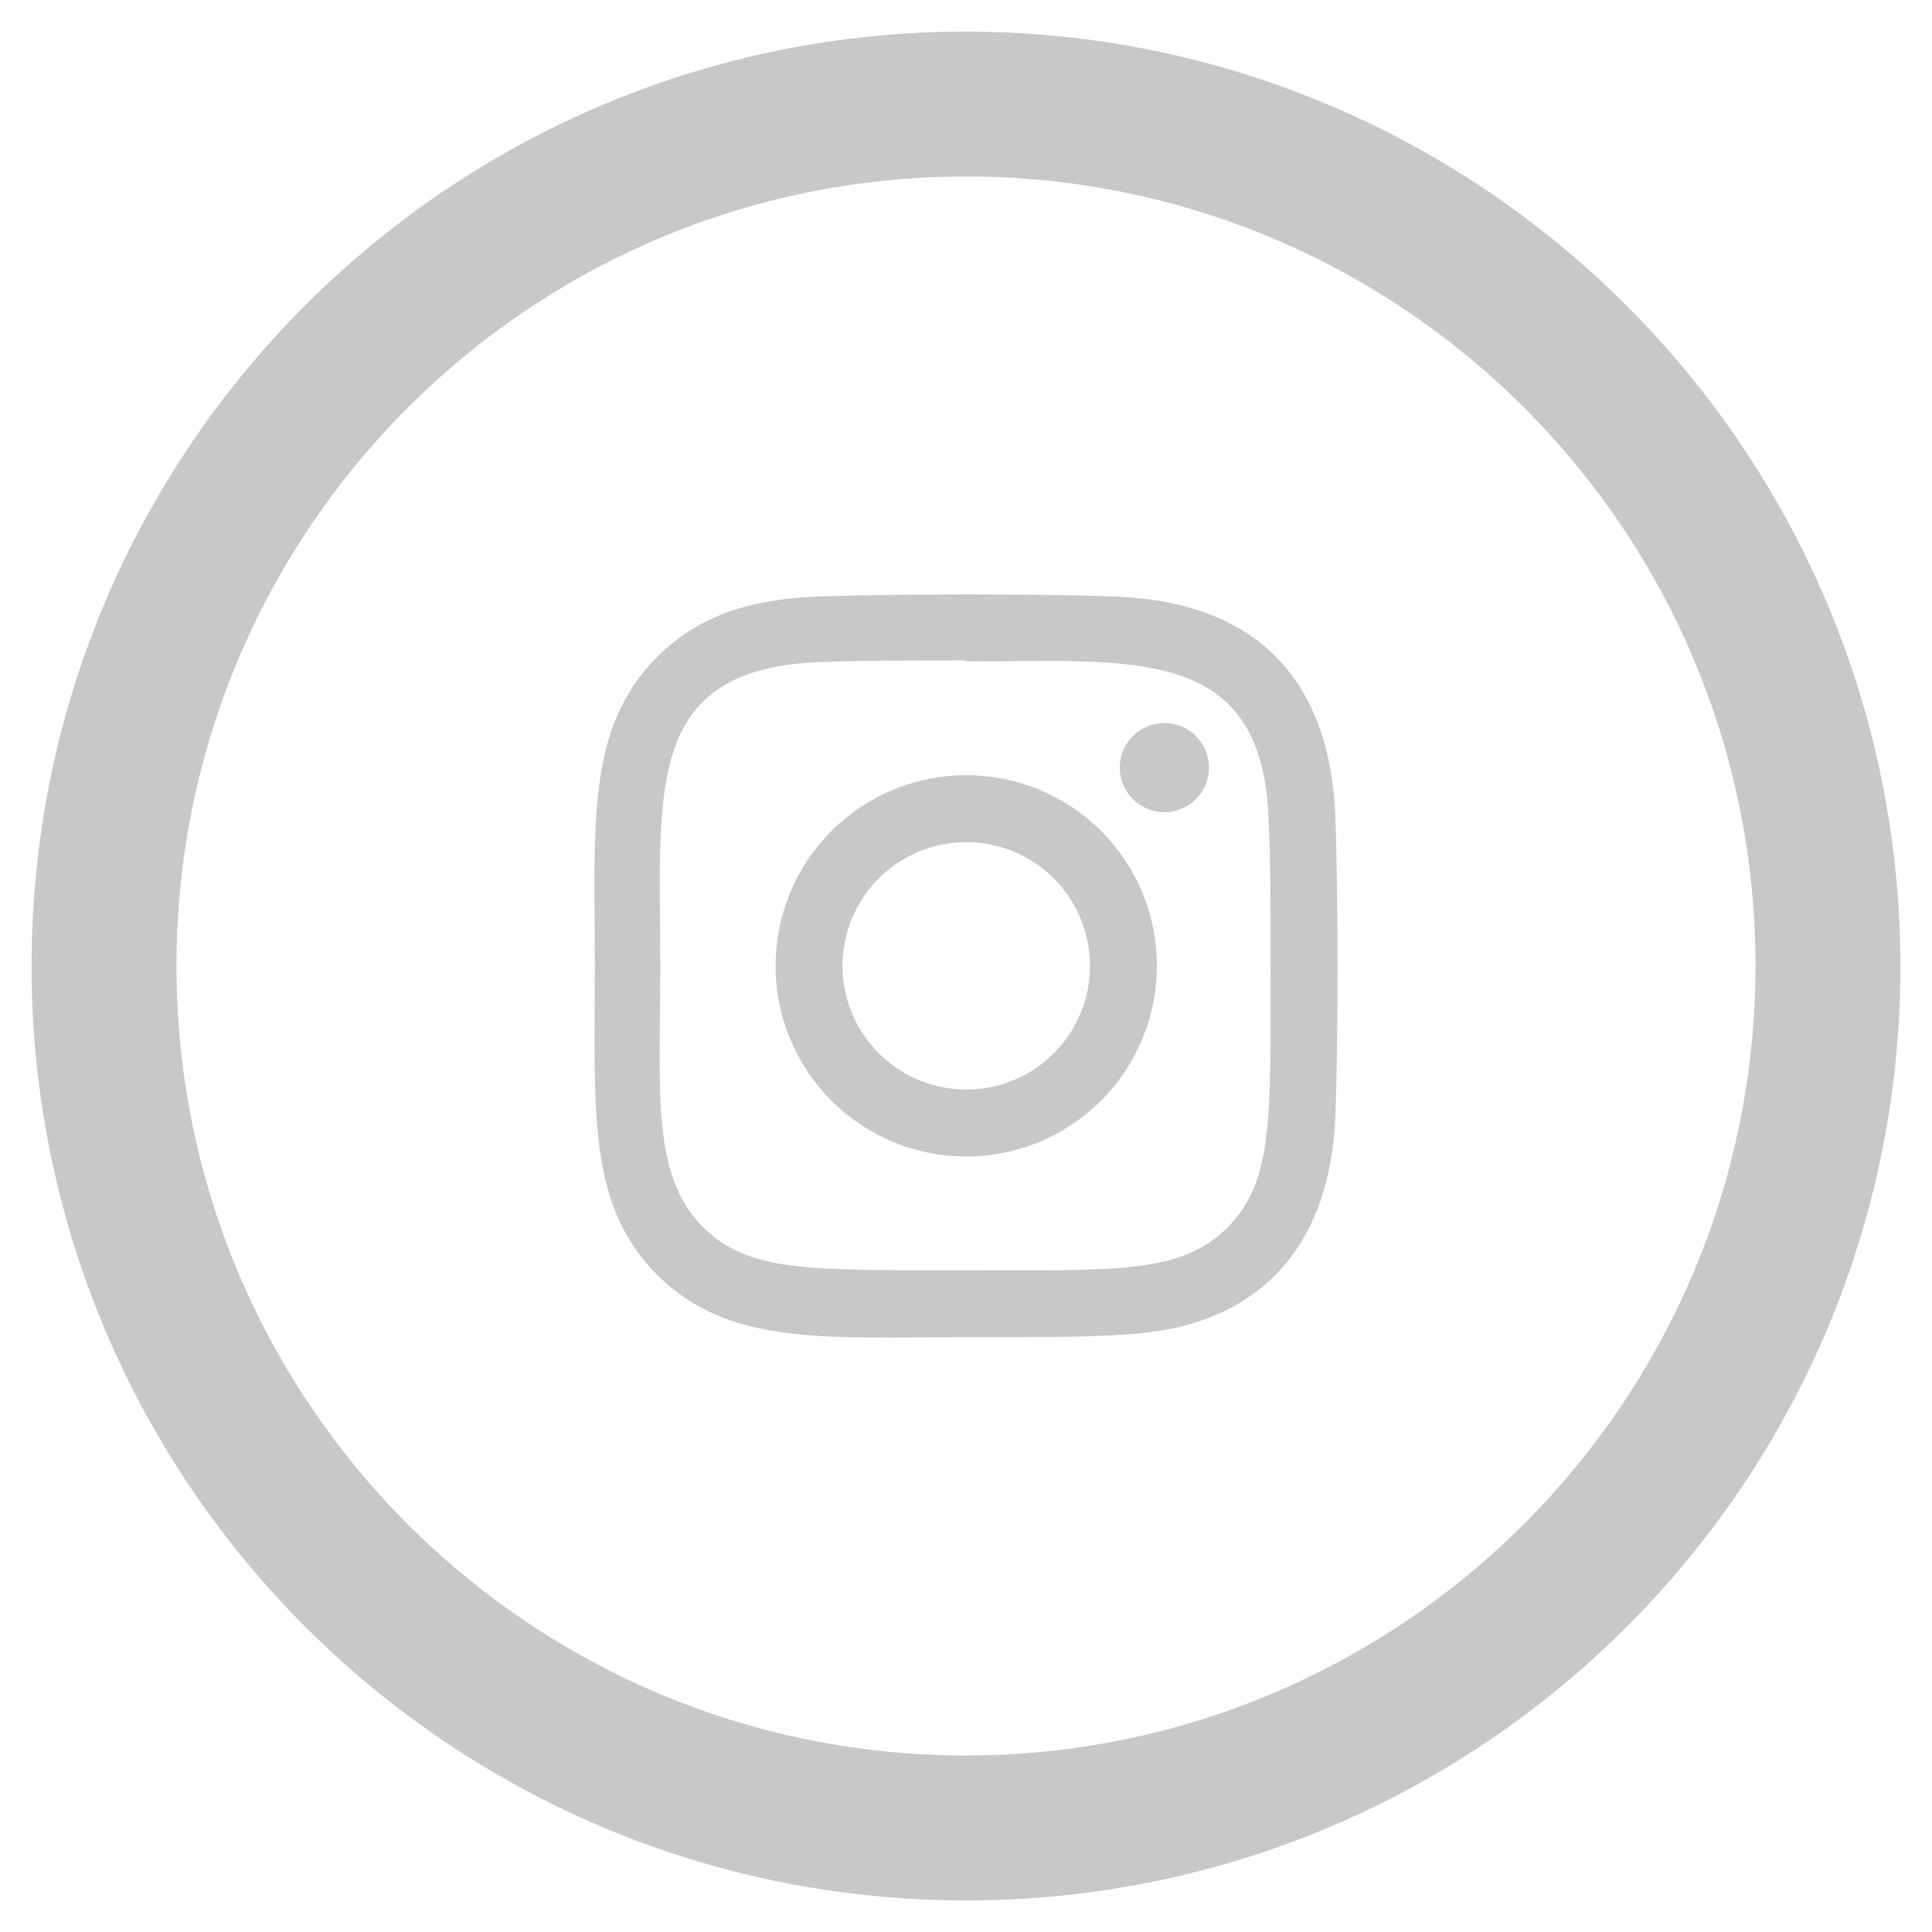
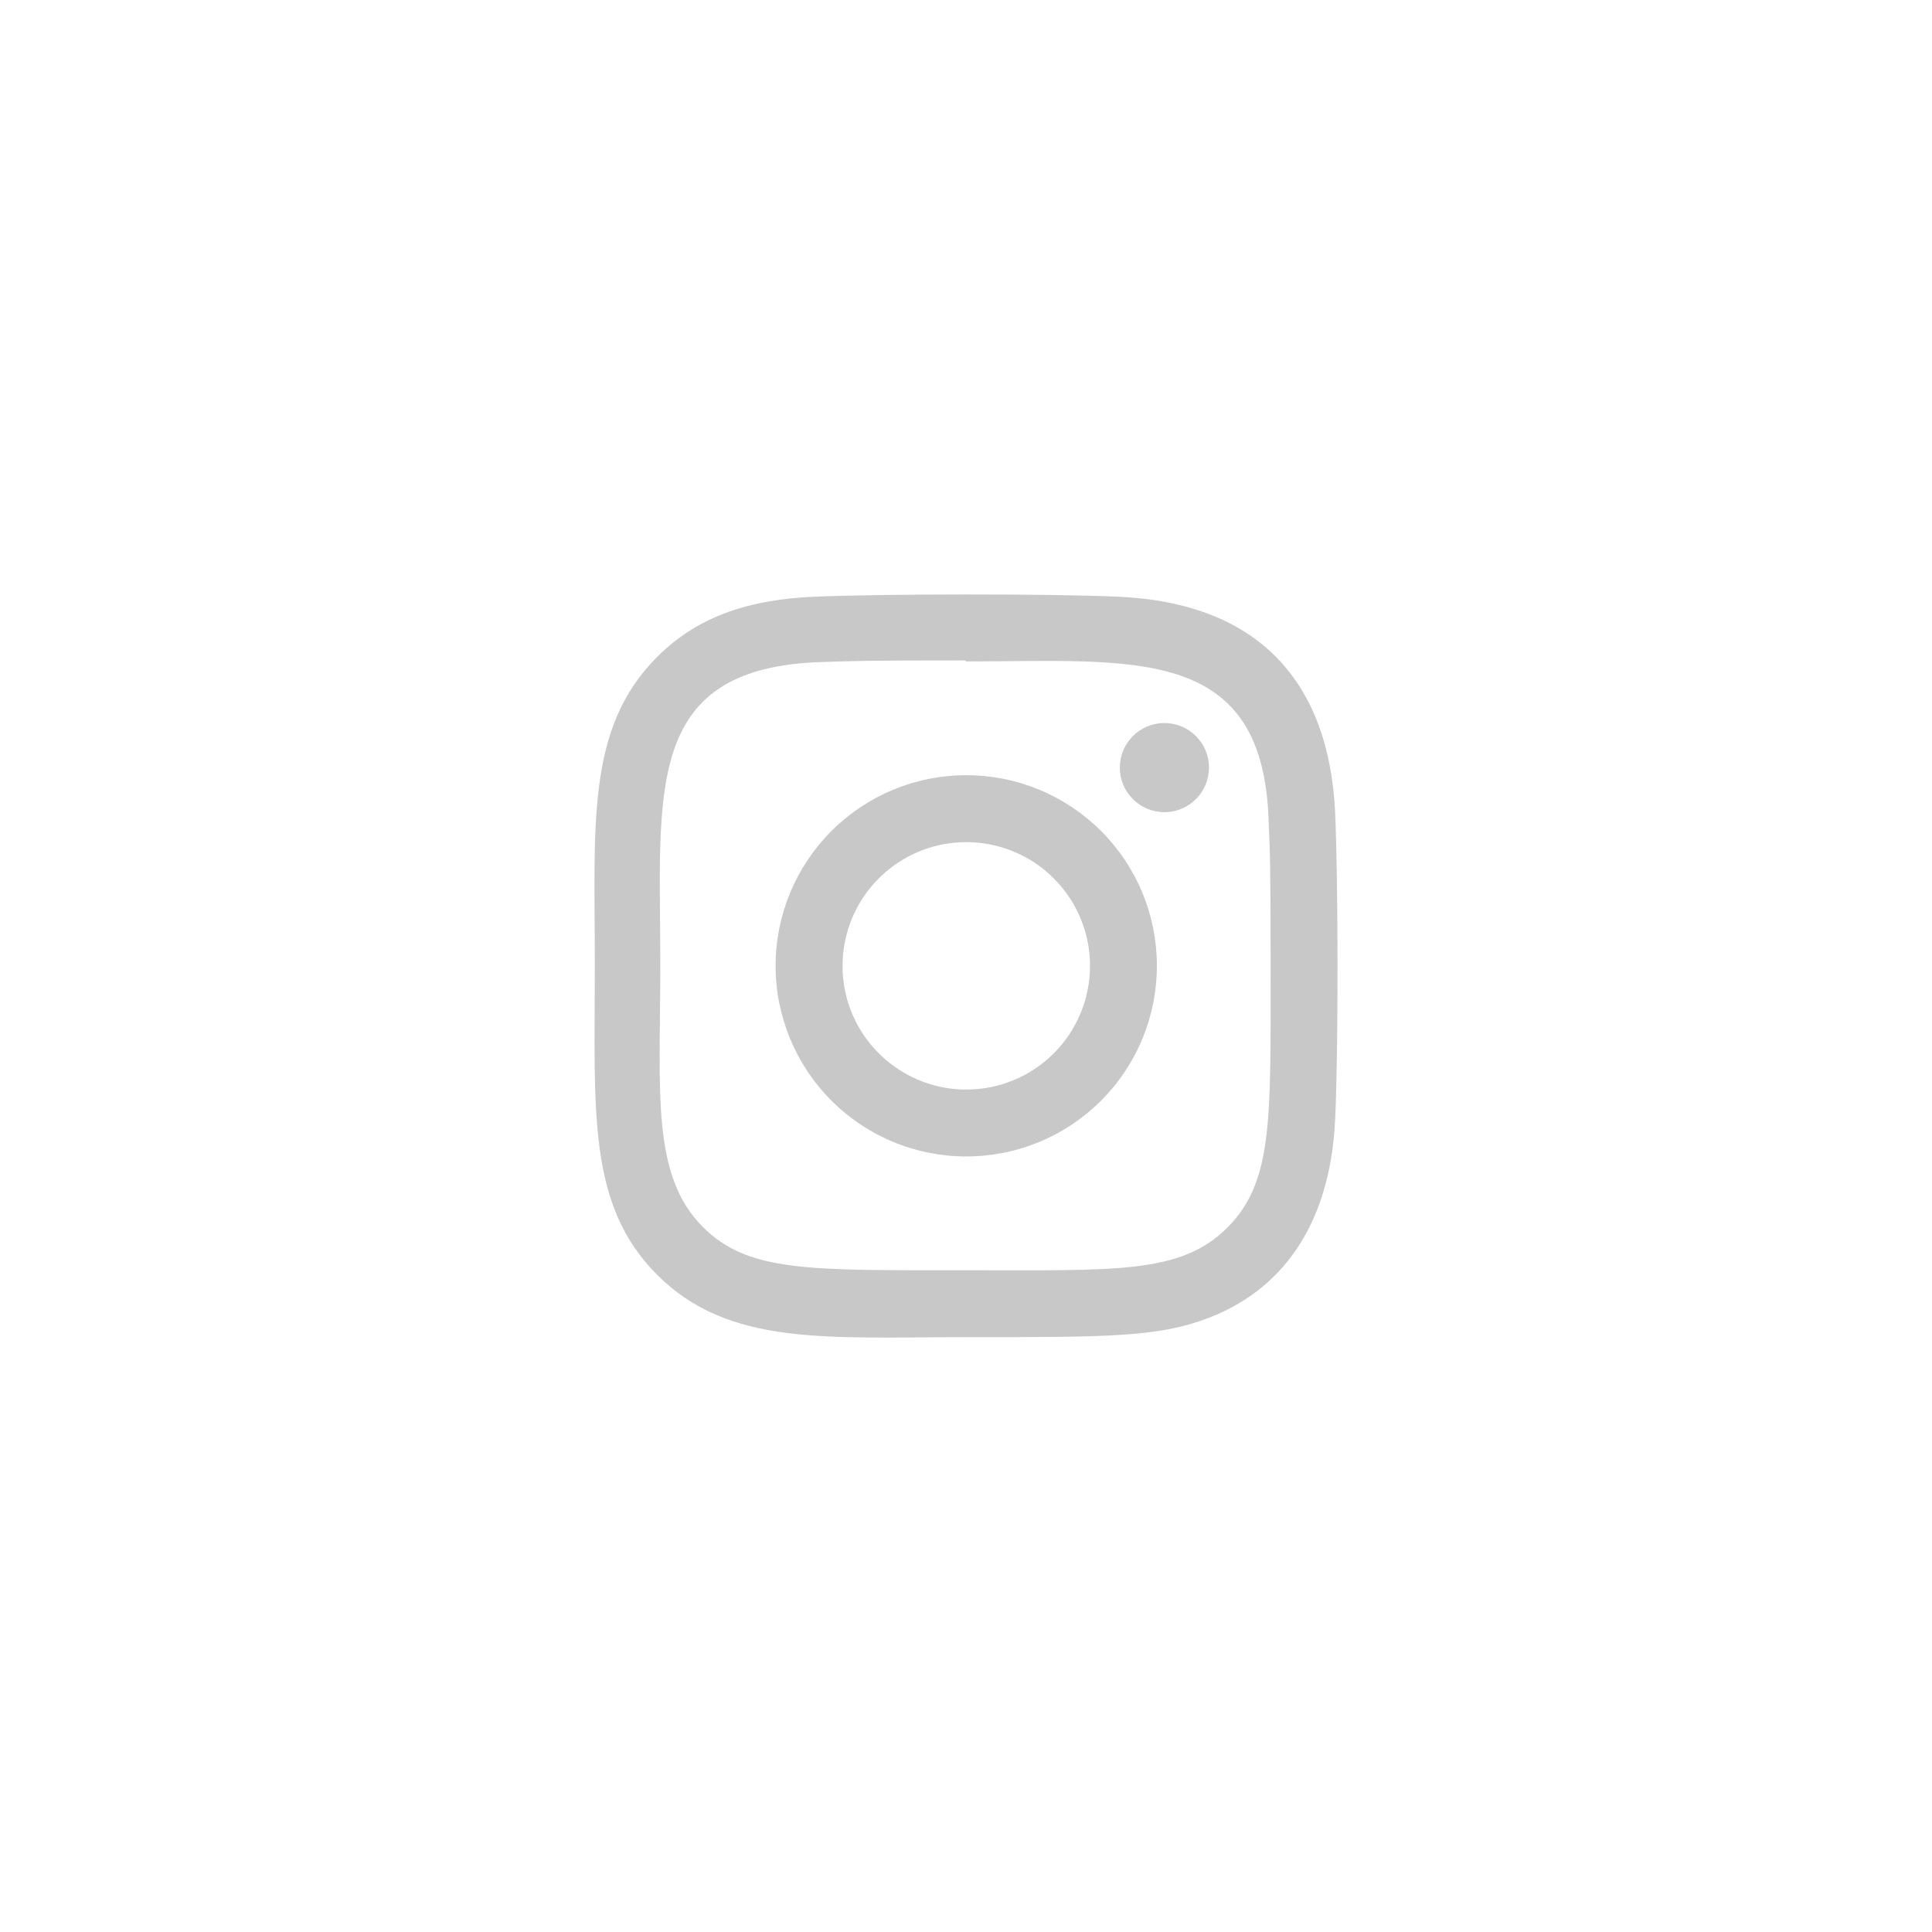
<svg xmlns="http://www.w3.org/2000/svg" width="26" height="26" viewBox="0 0 26 26" fill="none">
-   <path d="M13 0.925H13C6.331 0.925 0.925 6.331 0.925 13C0.925 19.669 6.331 25.075 13 25.075C19.669 25.075 25.075 19.669 25.075 13V13C25.068 6.334 19.666 0.932 13 0.925ZM13 24.125C6.856 24.125 1.875 19.144 1.875 13C1.875 6.856 6.856 1.875 13 1.875C19.144 1.875 24.125 6.856 24.125 13C24.118 19.141 19.141 24.118 13 24.125Z" fill="#C8C8C8" stroke="#C8C8C8" strokeWidth="0.15" />
  <path d="M13.003 10.432C12.666 10.432 12.333 10.498 12.021 10.627C11.71 10.756 11.427 10.945 11.189 11.183C10.951 11.421 10.762 11.704 10.633 12.015C10.504 12.327 10.437 12.661 10.438 12.998C10.437 13.334 10.504 13.668 10.633 13.979C10.762 14.291 10.951 14.574 11.189 14.812C11.427 15.05 11.71 15.239 12.021 15.368C12.333 15.497 12.666 15.563 13.003 15.563C13.34 15.563 13.674 15.497 13.985 15.368C14.297 15.239 14.579 15.05 14.818 14.812C15.056 14.574 15.245 14.291 15.374 13.979C15.503 13.668 15.569 13.334 15.569 12.998C15.569 12.661 15.503 12.327 15.374 12.015C15.245 11.704 15.056 11.421 14.818 11.183C14.579 10.945 14.297 10.756 13.985 10.627C13.674 10.498 13.34 10.432 13.003 10.432ZM13.003 14.663C12.674 14.663 12.352 14.565 12.079 14.382C11.805 14.199 11.591 13.939 11.465 13.635C11.339 13.331 11.306 12.996 11.371 12.673C11.435 12.35 11.594 12.053 11.826 11.821C12.059 11.588 12.356 11.429 12.679 11.365C13.002 11.301 13.336 11.334 13.641 11.46C13.945 11.585 14.205 11.799 14.388 12.073C14.571 12.346 14.669 12.668 14.669 12.998C14.669 13.216 14.626 13.433 14.542 13.635C14.459 13.837 14.336 14.021 14.181 14.175C14.027 14.33 13.843 14.453 13.641 14.536C13.439 14.62 13.222 14.663 13.003 14.663Z" fill="#C8C8C8" />
  <path d="M15.062 8.031C14.142 7.988 11.863 7.991 10.942 8.031C10.133 8.069 9.419 8.265 8.844 8.84C7.882 9.802 8.005 11.098 8.005 12.998C8.005 14.943 7.897 16.209 8.844 17.156C9.809 18.121 11.124 17.995 13.002 17.995C14.928 17.995 15.593 17.996 16.275 17.732C17.201 17.373 17.9 16.545 17.968 15.058C18.012 14.137 18.009 11.859 17.968 10.938C17.886 9.183 16.944 8.118 15.062 8.031ZM16.518 16.52C15.888 17.15 15.013 17.094 12.99 17.094C10.906 17.094 10.071 17.125 9.461 16.514C8.759 15.815 8.886 14.693 8.886 12.991C8.886 10.689 8.65 9.031 10.96 8.913C11.491 8.894 11.648 8.888 12.984 8.888L13.003 8.901C15.223 8.901 16.965 8.668 17.07 10.978C17.093 11.505 17.099 11.664 17.099 12.998C17.098 15.057 17.138 15.897 16.518 16.52Z" fill="#C8C8C8" />
  <path d="M15.67 10.93C16.001 10.93 16.27 10.661 16.27 10.33C16.27 9.999 16.001 9.73 15.67 9.73C15.339 9.73 15.07 9.999 15.07 10.33C15.07 10.661 15.339 10.93 15.67 10.93Z" fill="#C8C8C8" />
</svg>